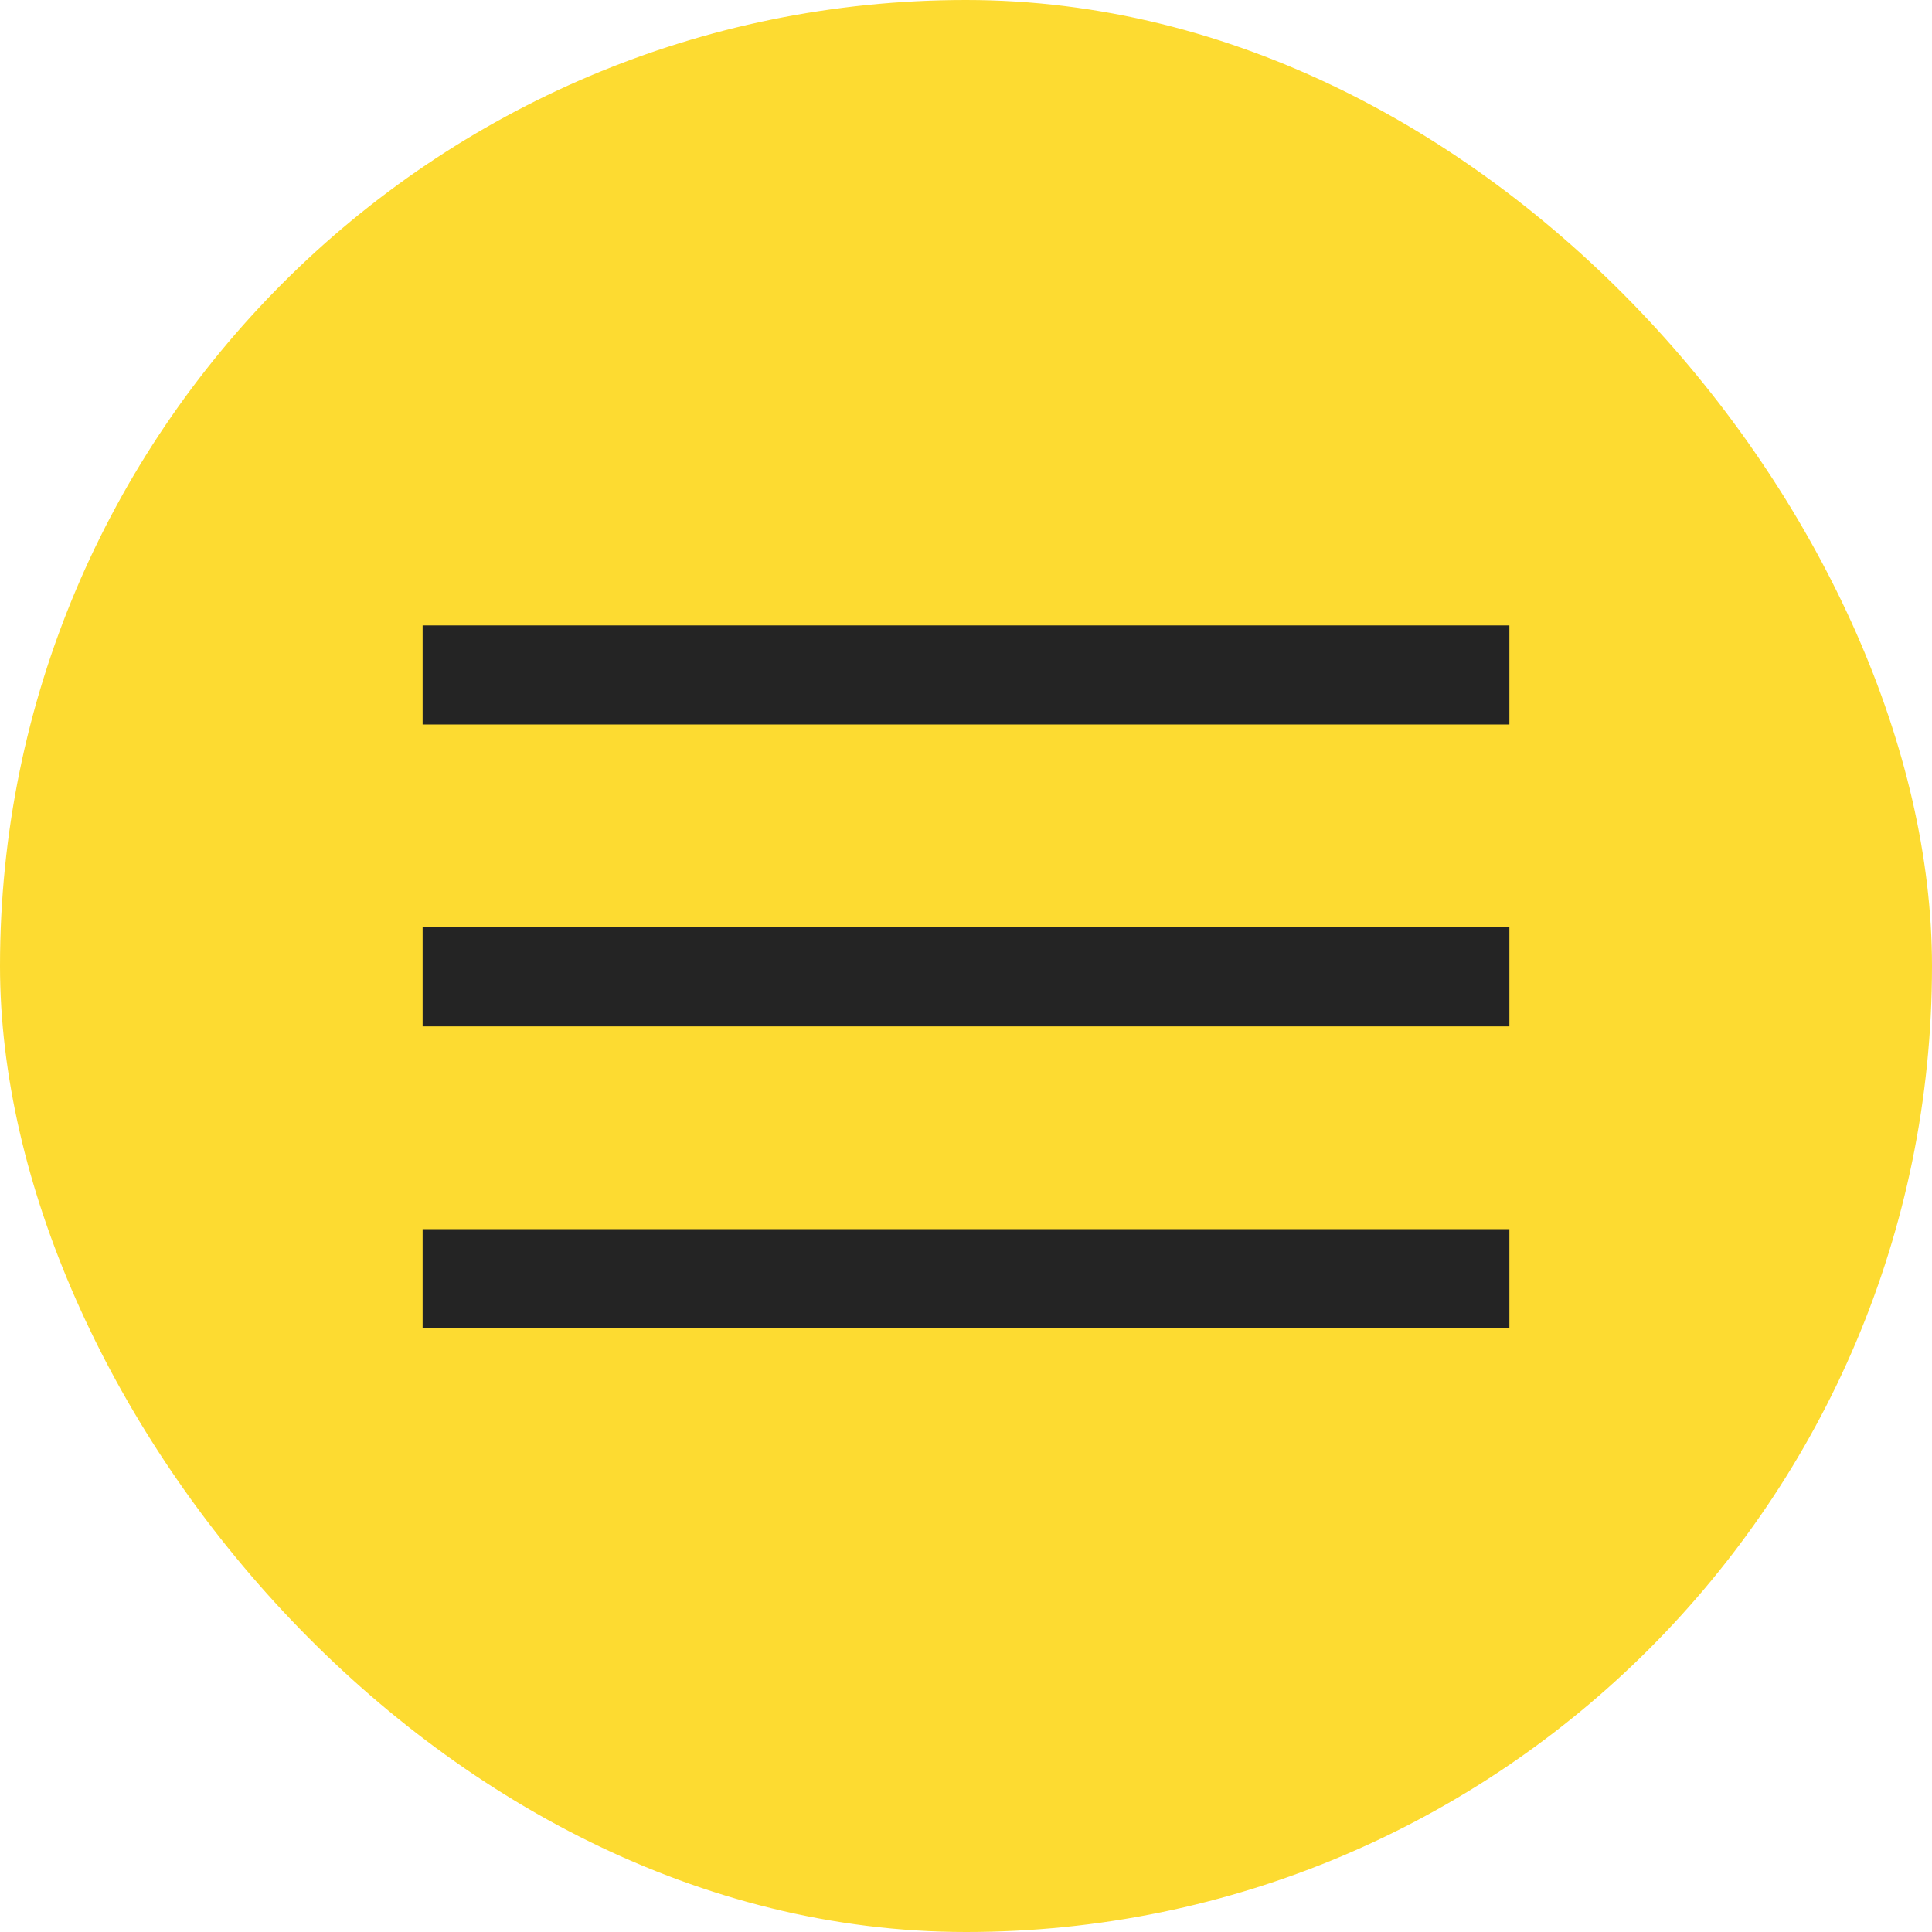
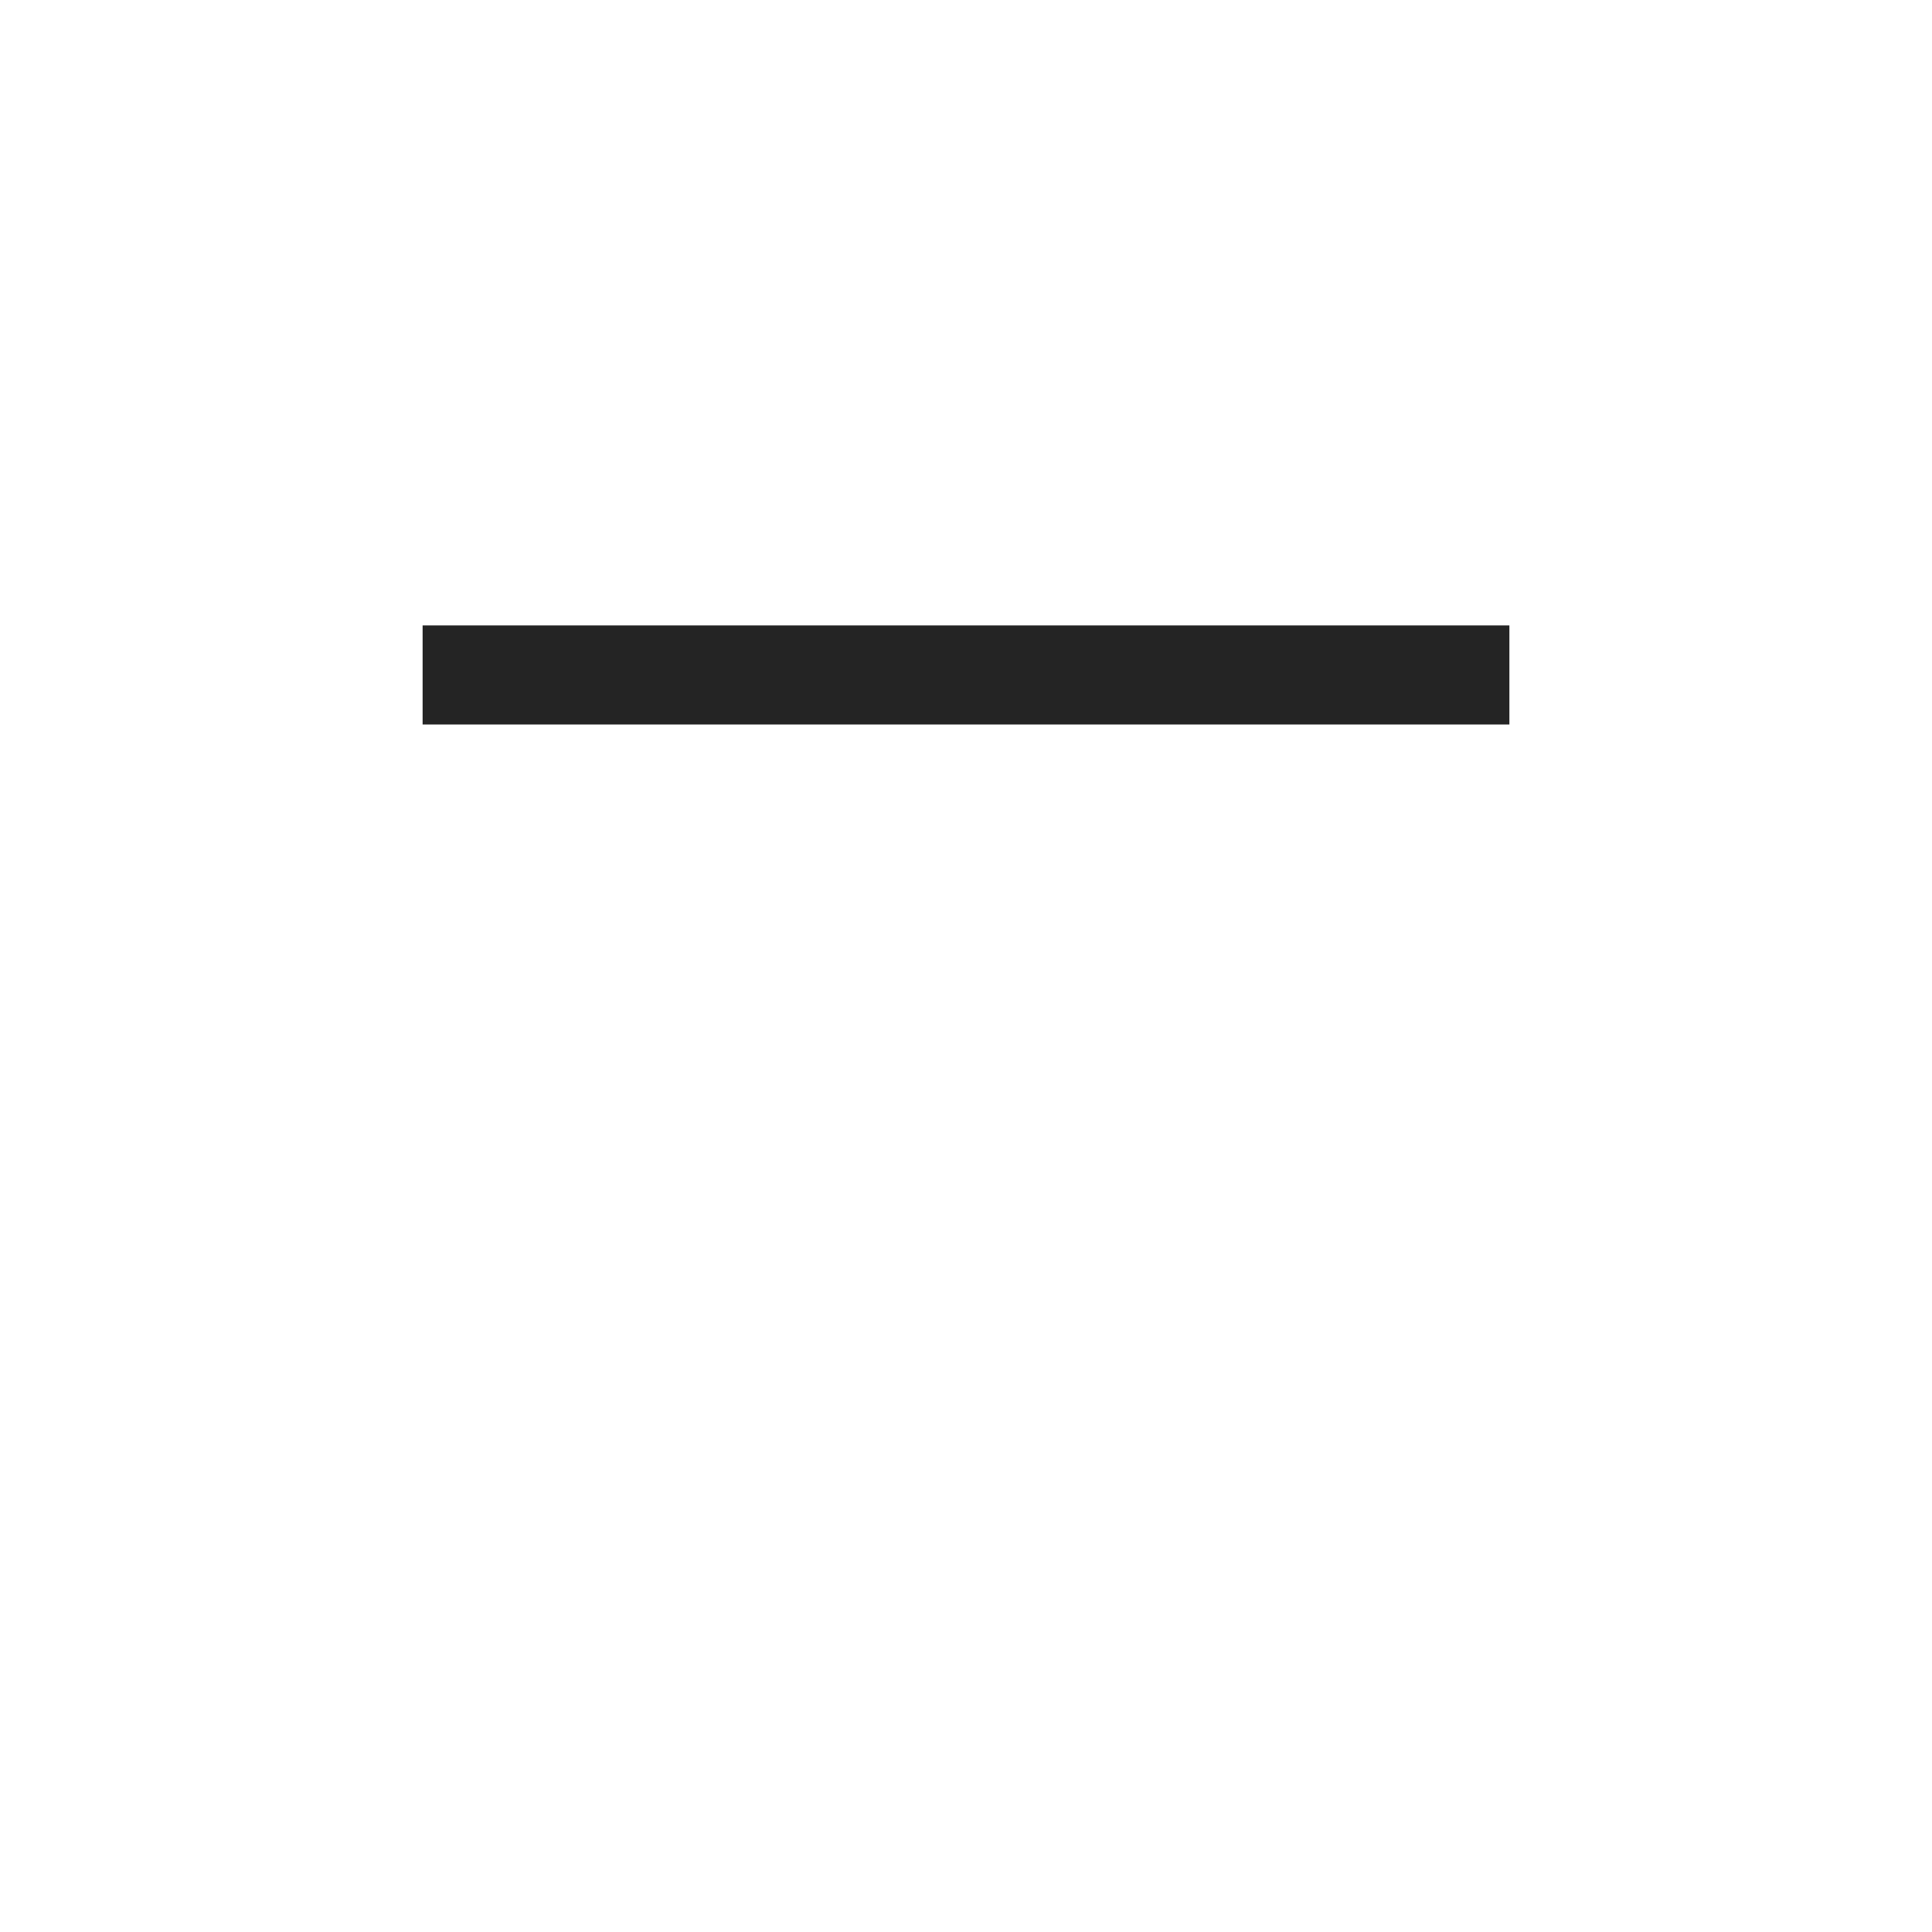
<svg xmlns="http://www.w3.org/2000/svg" width="39" height="39" viewBox="0 0 39 39" fill="none">
-   <rect width="39" height="39" rx="19.5" fill="#FDDB31" />
  <line x1="8.531" y1="13.625" x2="30.469" y2="13.625" stroke="#242424" stroke-width="2" />
-   <line x1="8.531" y1="19.719" x2="30.469" y2="19.719" stroke="#242424" stroke-width="2" />
-   <line x1="8.531" y1="25.812" x2="30.469" y2="25.812" stroke="#242424" stroke-width="2" />
</svg>